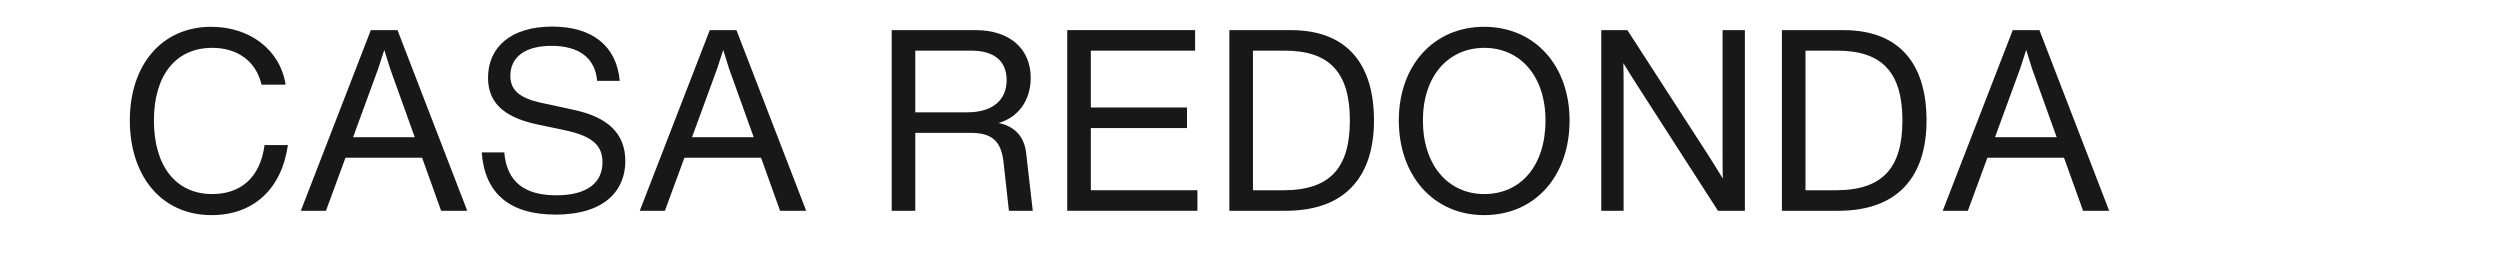
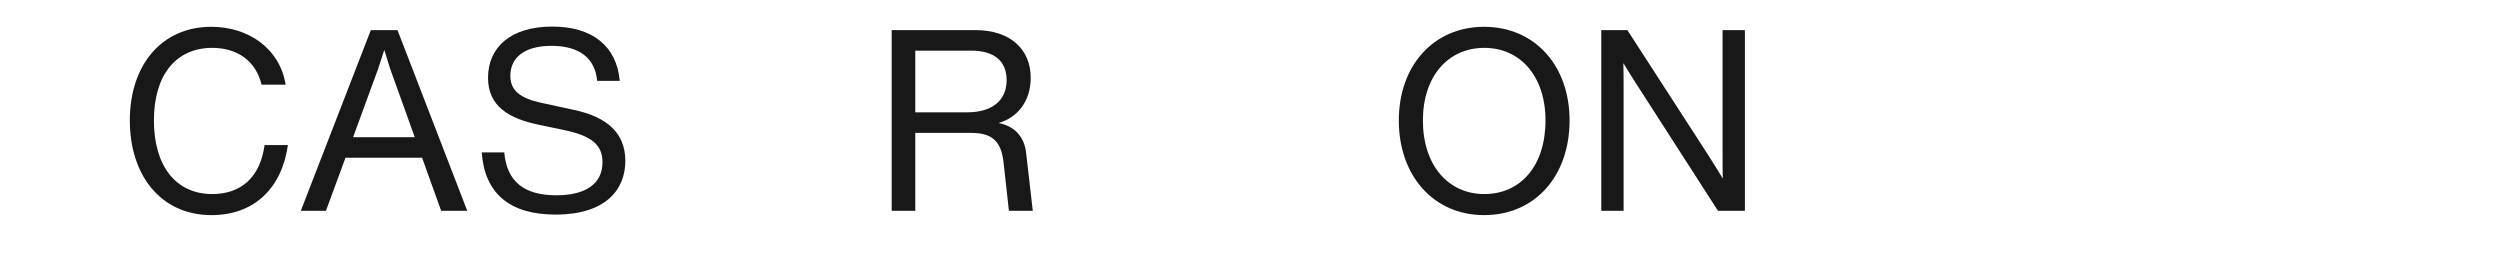
<svg xmlns="http://www.w3.org/2000/svg" width="400" zoomAndPan="magnify" viewBox="0 0 300 30.75" height="41" preserveAspectRatio="xMidYMid meet" version="1.0">
  <defs>
    <g />
  </defs>
  <g fill="#181818" fill-opacity="1">
    <g transform="translate(13.63, 25.294)">
      <g>
        <path d="M 11.754 0.52 C 16.84 0.52 20.188 -2.68 20.918 -7.887 L 18.117 -7.887 C 17.602 -3.988 15.254 -2.008 11.844 -2.008 C 7.43 -2.008 4.84 -5.422 4.84 -10.84 C 4.84 -16.262 7.461 -19.551 11.844 -19.551 C 14.828 -19.551 17.082 -17.996 17.754 -15.133 L 20.645 -15.133 C 19.977 -19.398 16.262 -22.078 11.723 -22.078 C 5.754 -22.078 1.949 -17.477 1.949 -10.84 C 1.949 -4.262 5.664 0.52 11.754 0.52 Z M 11.754 0.52 " />
      </g>
    </g>
  </g>
  <g fill="#181818" fill-opacity="1">
    <g transform="translate(35.184, 25.294)">
      <g>
        <path d="M 20.887 0 L 12.516 -21.68 L 9.316 -21.68 L 0.914 0 L 3.93 0 L 6.273 -6.363 L 15.469 -6.363 L 17.754 0 Z M 10.199 -17.051 L 10.93 -19.305 L 11.633 -17.051 L 14.586 -8.832 L 7.188 -8.832 Z M 10.199 -17.051 " />
      </g>
    </g>
  </g>
  <g fill="#181818" fill-opacity="1">
    <g transform="translate(56.251, 25.294)">
      <g>
        <path d="M 10.414 0.457 C 16.414 0.457 18.789 -2.527 18.789 -5.969 C 18.789 -9.348 16.594 -11.266 12.574 -12.117 L 8.77 -12.941 C 6.059 -13.52 4.992 -14.496 4.992 -16.199 C 4.992 -18.484 6.82 -19.793 9.926 -19.793 C 13.246 -19.793 15.164 -18.332 15.406 -15.59 L 18.117 -15.59 C 17.754 -19.762 14.828 -22.105 10.02 -22.105 C 5.023 -22.105 2.312 -19.609 2.312 -15.957 C 2.312 -12.516 4.871 -11.055 8.402 -10.324 L 11.449 -9.684 C 14.828 -8.984 16.047 -7.855 16.047 -5.816 C 16.047 -3.379 14.219 -1.859 10.504 -1.859 C 6.762 -1.859 4.566 -3.41 4.262 -7.004 L 1.555 -7.004 C 1.918 -2.008 4.992 0.457 10.414 0.457 Z M 10.414 0.457 " />
      </g>
    </g>
  </g>
  <g fill="#181818" fill-opacity="1">
    <g transform="translate(75.857, 25.294)">
      <g>
-         <path d="M 20.887 0 L 12.516 -21.68 L 9.316 -21.68 L 0.914 0 L 3.93 0 L 6.273 -6.363 L 15.469 -6.363 L 17.754 0 Z M 10.199 -17.051 L 10.93 -19.305 L 11.633 -17.051 L 14.586 -8.832 L 7.188 -8.832 Z M 10.199 -17.051 " />
-       </g>
+         </g>
    </g>
  </g>
  <g fill="#181818" fill-opacity="1">
    <g transform="translate(96.924, 25.294)">
      <g />
    </g>
  </g>
  <g fill="#181818" fill-opacity="1">
    <g transform="translate(104.413, 25.294)">
      <g>
        <path d="M 18.727 -6.914 C 18.512 -8.922 17.297 -10.172 15.406 -10.535 C 17.691 -11.176 19.273 -13.156 19.273 -15.957 C 19.273 -19.426 16.777 -21.68 12.637 -21.68 L 2.59 -21.68 L 2.59 0 L 5.422 0 L 5.422 -9.348 L 12.117 -9.348 C 14.645 -9.348 15.742 -8.344 16.016 -5.785 L 16.656 0 L 19.52 0 Z M 5.422 -11.816 L 5.422 -19.215 L 12.148 -19.215 C 14.891 -19.215 16.383 -17.965 16.383 -15.684 C 16.383 -13.215 14.617 -11.816 11.664 -11.816 Z M 5.422 -11.816 " />
      </g>
    </g>
  </g>
  <g fill="#181818" fill-opacity="1">
    <g transform="translate(125.479, 25.294)">
      <g>
-         <path d="M 5.422 -9.926 L 16.961 -9.926 L 16.961 -12.395 L 5.422 -12.395 L 5.422 -19.215 L 17.934 -19.215 L 17.934 -21.68 L 2.59 -21.68 L 2.59 0 L 18.211 0 L 18.211 -2.465 L 5.422 -2.465 Z M 5.422 -9.926 " />
-       </g>
+         </g>
    </g>
  </g>
  <g fill="#181818" fill-opacity="1">
    <g transform="translate(144.933, 25.294)">
      <g>
-         <path d="M 9.957 -21.68 L 2.59 -21.68 L 2.59 0 L 9.348 0 C 16.688 0 19.945 -4.293 19.945 -10.84 C 19.945 -17.508 16.809 -21.68 9.957 -21.68 Z M 5.422 -2.465 L 5.422 -19.215 L 9.227 -19.215 C 14.617 -19.215 17.051 -16.594 17.051 -10.84 C 17.051 -5.207 14.738 -2.465 9.074 -2.465 Z M 5.422 -2.465 " />
-       </g>
+         </g>
    </g>
  </g>
  <g fill="#181818" fill-opacity="1">
    <g transform="translate(165.908, 25.294)">
      <g>
        <path d="M 12.18 0.52 C 18.27 0.52 22.441 -4.141 22.441 -10.84 C 22.441 -17.418 18.27 -22.078 12.18 -22.078 C 6.121 -22.078 1.949 -17.418 1.949 -10.84 C 1.949 -4.203 6.121 0.52 12.18 0.52 Z M 12.211 -2.008 C 7.887 -2.008 4.84 -5.449 4.84 -10.84 C 4.84 -16.168 7.887 -19.551 12.211 -19.551 C 16.504 -19.551 19.551 -16.168 19.551 -10.84 C 19.551 -5.391 16.566 -2.008 12.211 -2.008 Z M 12.211 -2.008 " />
      </g>
    </g>
  </g>
  <g fill="#181818" fill-opacity="1">
    <g transform="translate(189.563, 25.294)">
      <g>
        <path d="M 17.145 -7.004 C 17.145 -5.816 17.145 -4.812 17.172 -3.867 C 16.625 -4.781 16.047 -5.695 15.469 -6.609 L 5.723 -21.68 L 2.59 -21.68 L 2.59 0 L 5.27 0 L 5.27 -14.676 C 5.27 -15.805 5.27 -16.809 5.238 -17.723 C 5.785 -16.84 6.332 -15.926 6.914 -15.043 L 16.594 0 L 19.824 0 L 19.824 -21.68 L 17.145 -21.68 Z M 17.145 -7.004 " />
      </g>
    </g>
  </g>
  <g fill="#181818" fill-opacity="1">
    <g transform="translate(211.239, 25.294)">
      <g>
-         <path d="M 9.957 -21.68 L 2.59 -21.68 L 2.59 0 L 9.348 0 C 16.688 0 19.945 -4.293 19.945 -10.84 C 19.945 -17.508 16.809 -21.68 9.957 -21.68 Z M 5.422 -2.465 L 5.422 -19.215 L 9.227 -19.215 C 14.617 -19.215 17.051 -16.594 17.051 -10.84 C 17.051 -5.207 14.738 -2.465 9.074 -2.465 Z M 5.422 -2.465 " />
-       </g>
+         </g>
    </g>
  </g>
  <g fill="#181818" fill-opacity="1">
    <g transform="translate(232.214, 25.294)">
      <g>
-         <path d="M 20.887 0 L 12.516 -21.68 L 9.316 -21.68 L 0.914 0 L 3.93 0 L 6.273 -6.363 L 15.469 -6.363 L 17.754 0 Z M 10.199 -17.051 L 10.93 -19.305 L 11.633 -17.051 L 14.586 -8.832 L 7.188 -8.832 Z M 10.199 -17.051 " />
-       </g>
+         </g>
    </g>
  </g>
</svg>